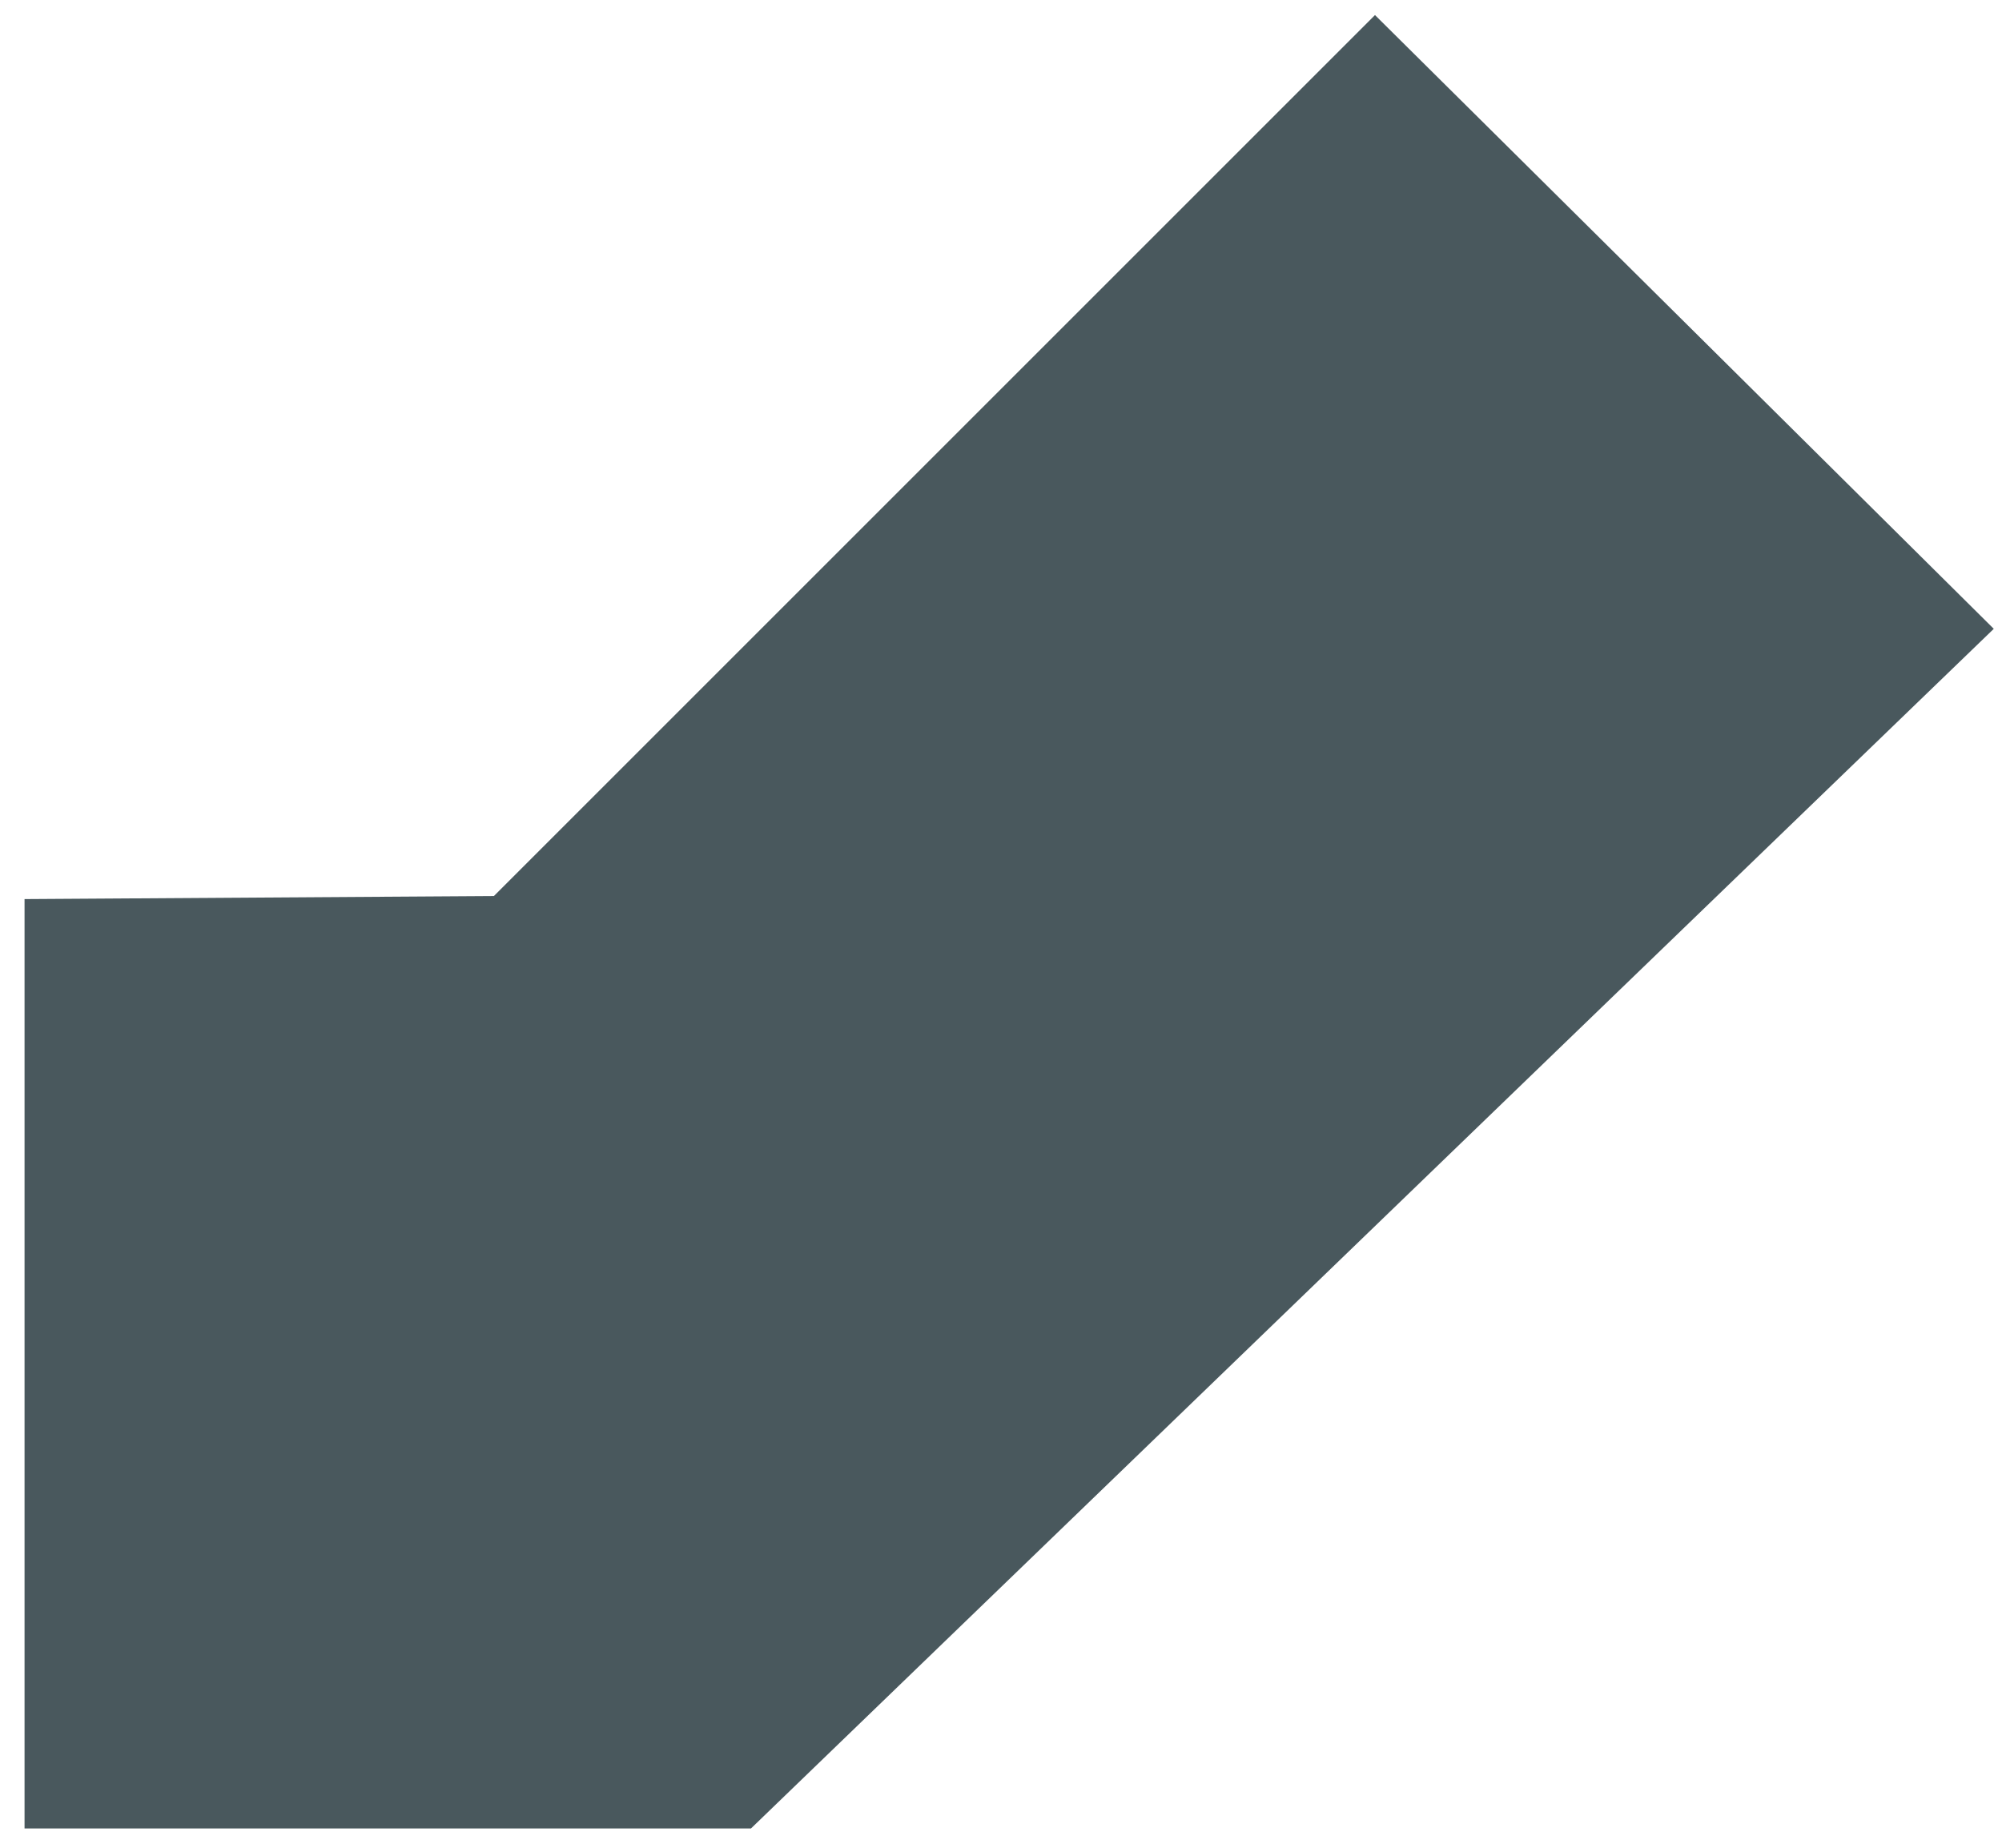
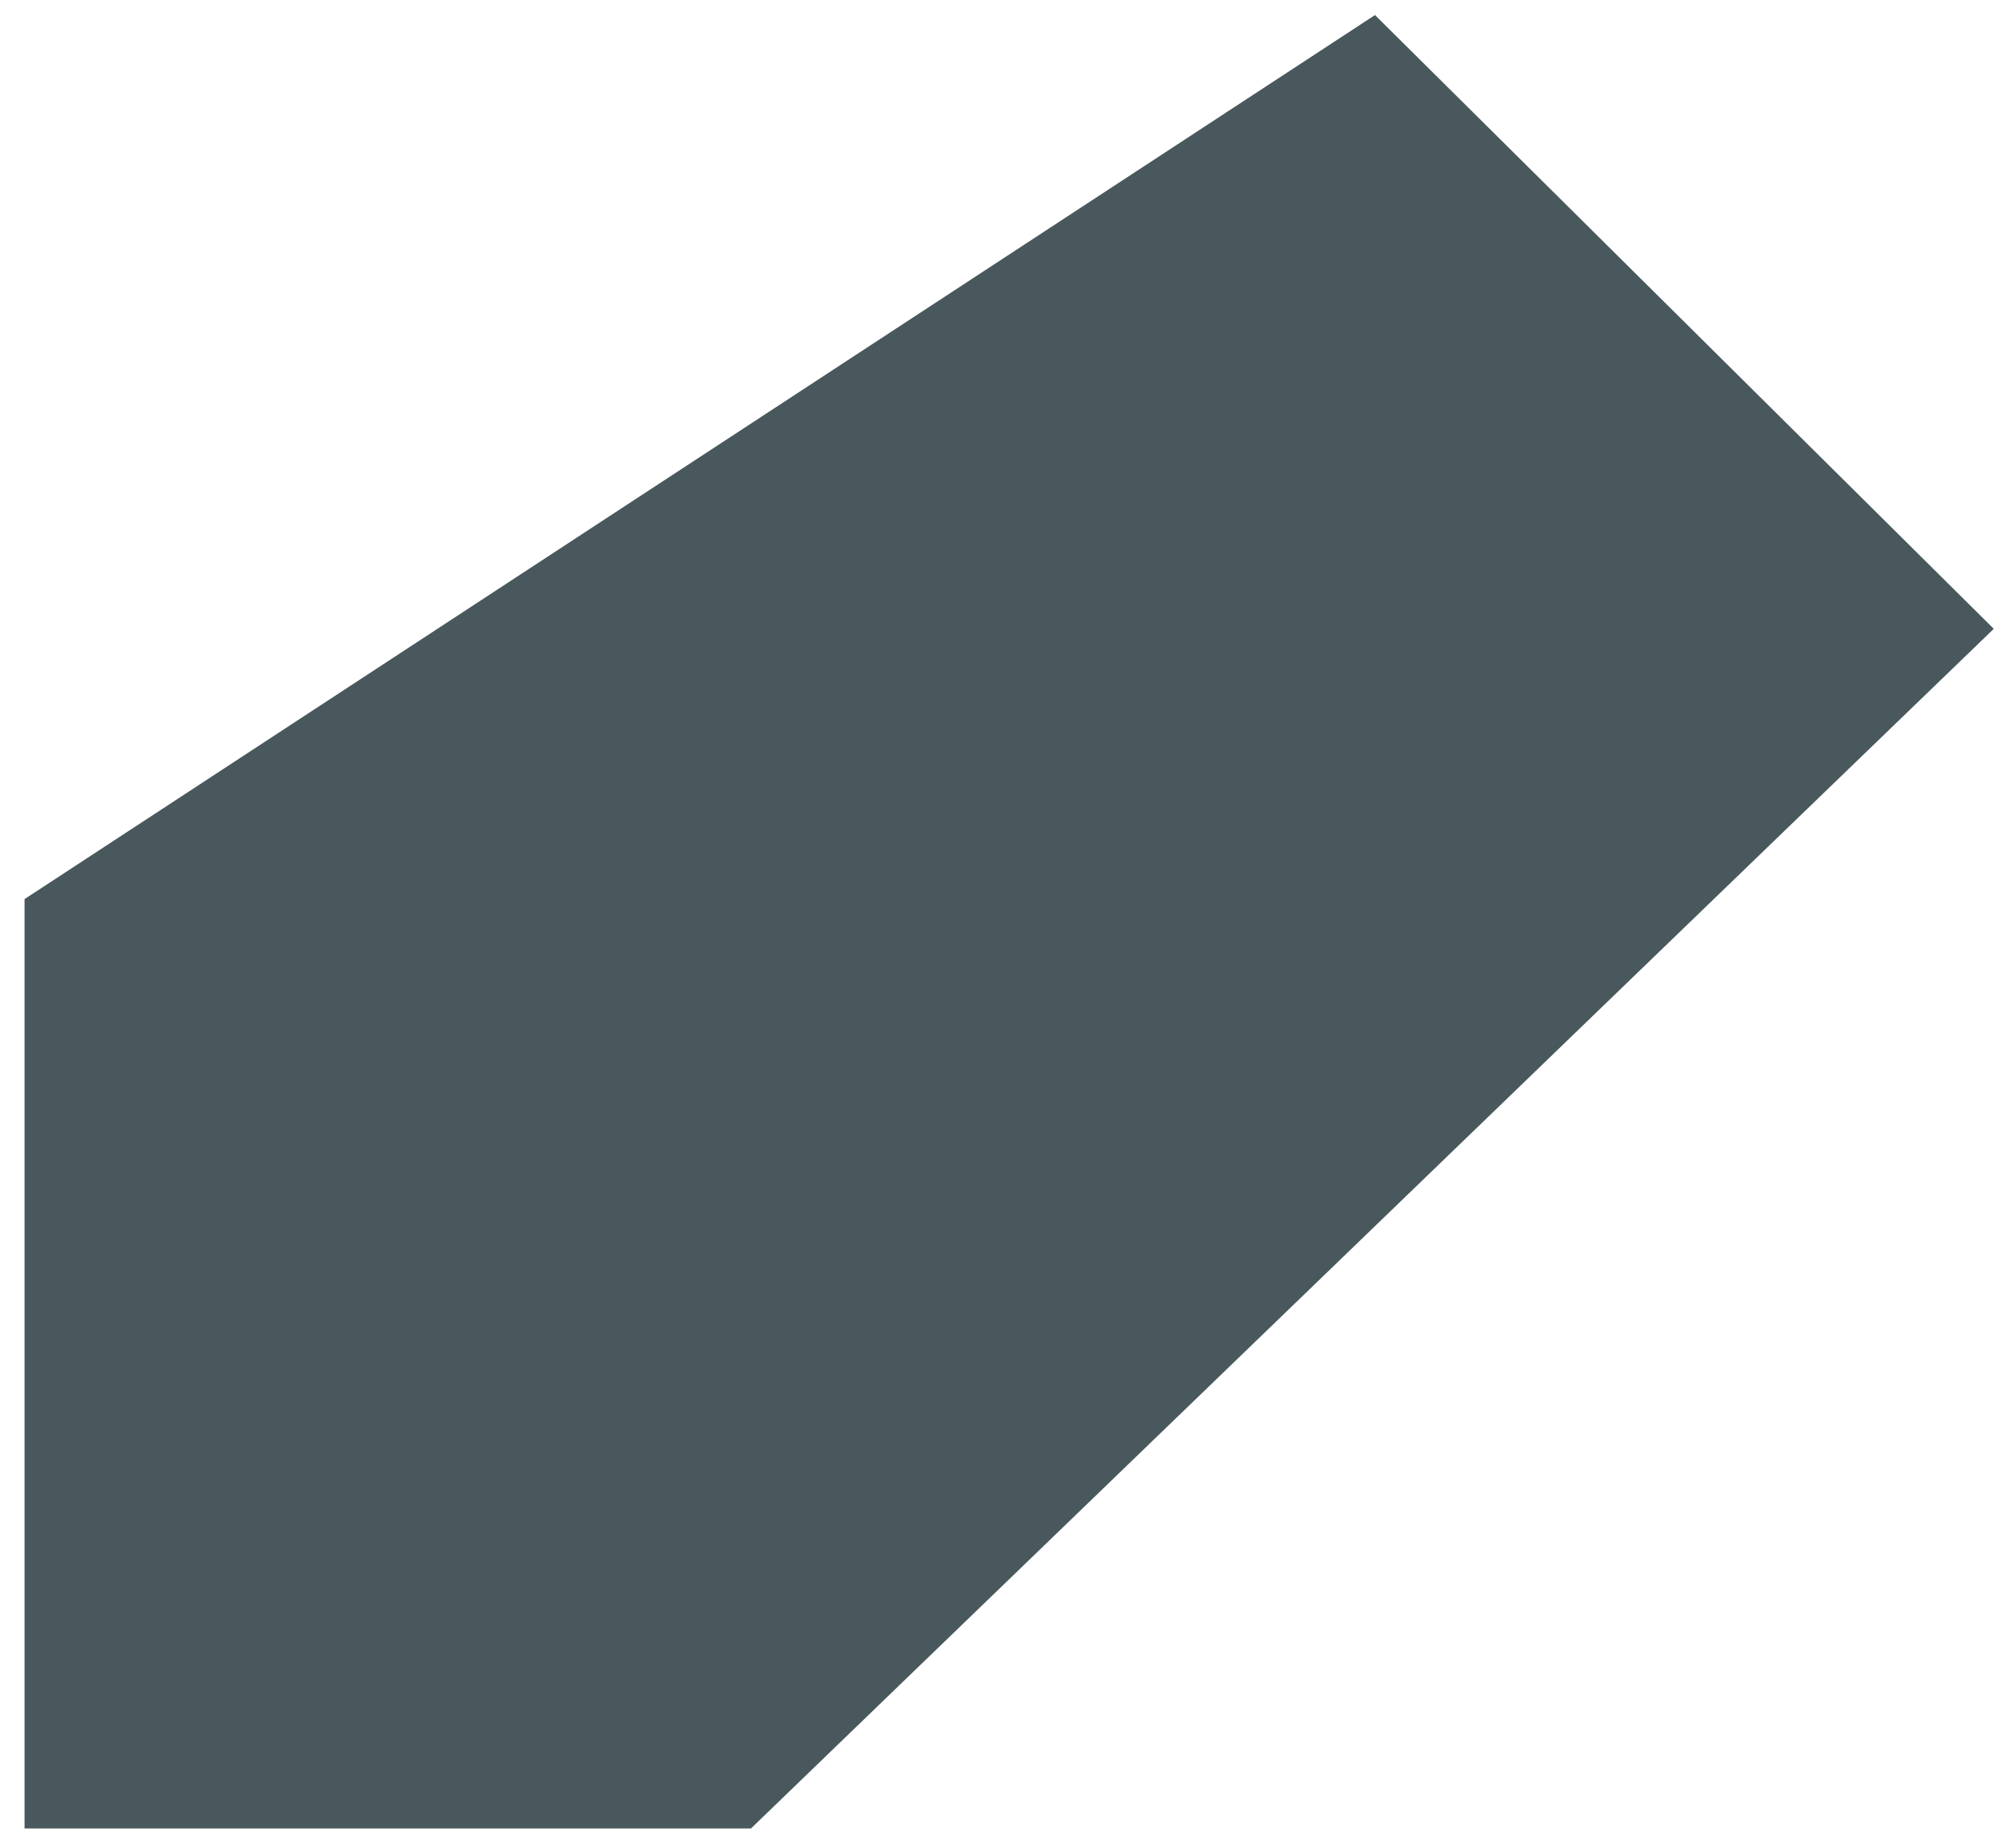
<svg xmlns="http://www.w3.org/2000/svg" width="65px" height="60px" viewBox="0 0 65 60" version="1.1">
  <title>Path 6</title>
  <desc>Created with Sketch.</desc>
  <defs />
  <g id="Page-1" stroke="none" stroke-width="1" fill="none" fill-rule="evenodd">
-     <path d="M0.797,29.195 L0.797,59.373 L24.383,59.373 L64.733,20.419 L44.642,0.489 L16.035,29.096 L0.797,29.195 Z" id="Path-6" fill="#49585D" />
+     <path d="M0.797,29.195 L0.797,59.373 L24.383,59.373 L64.733,20.419 L44.642,0.489 L0.797,29.195 Z" id="Path-6" fill="#49585D" />
  </g>
</svg>